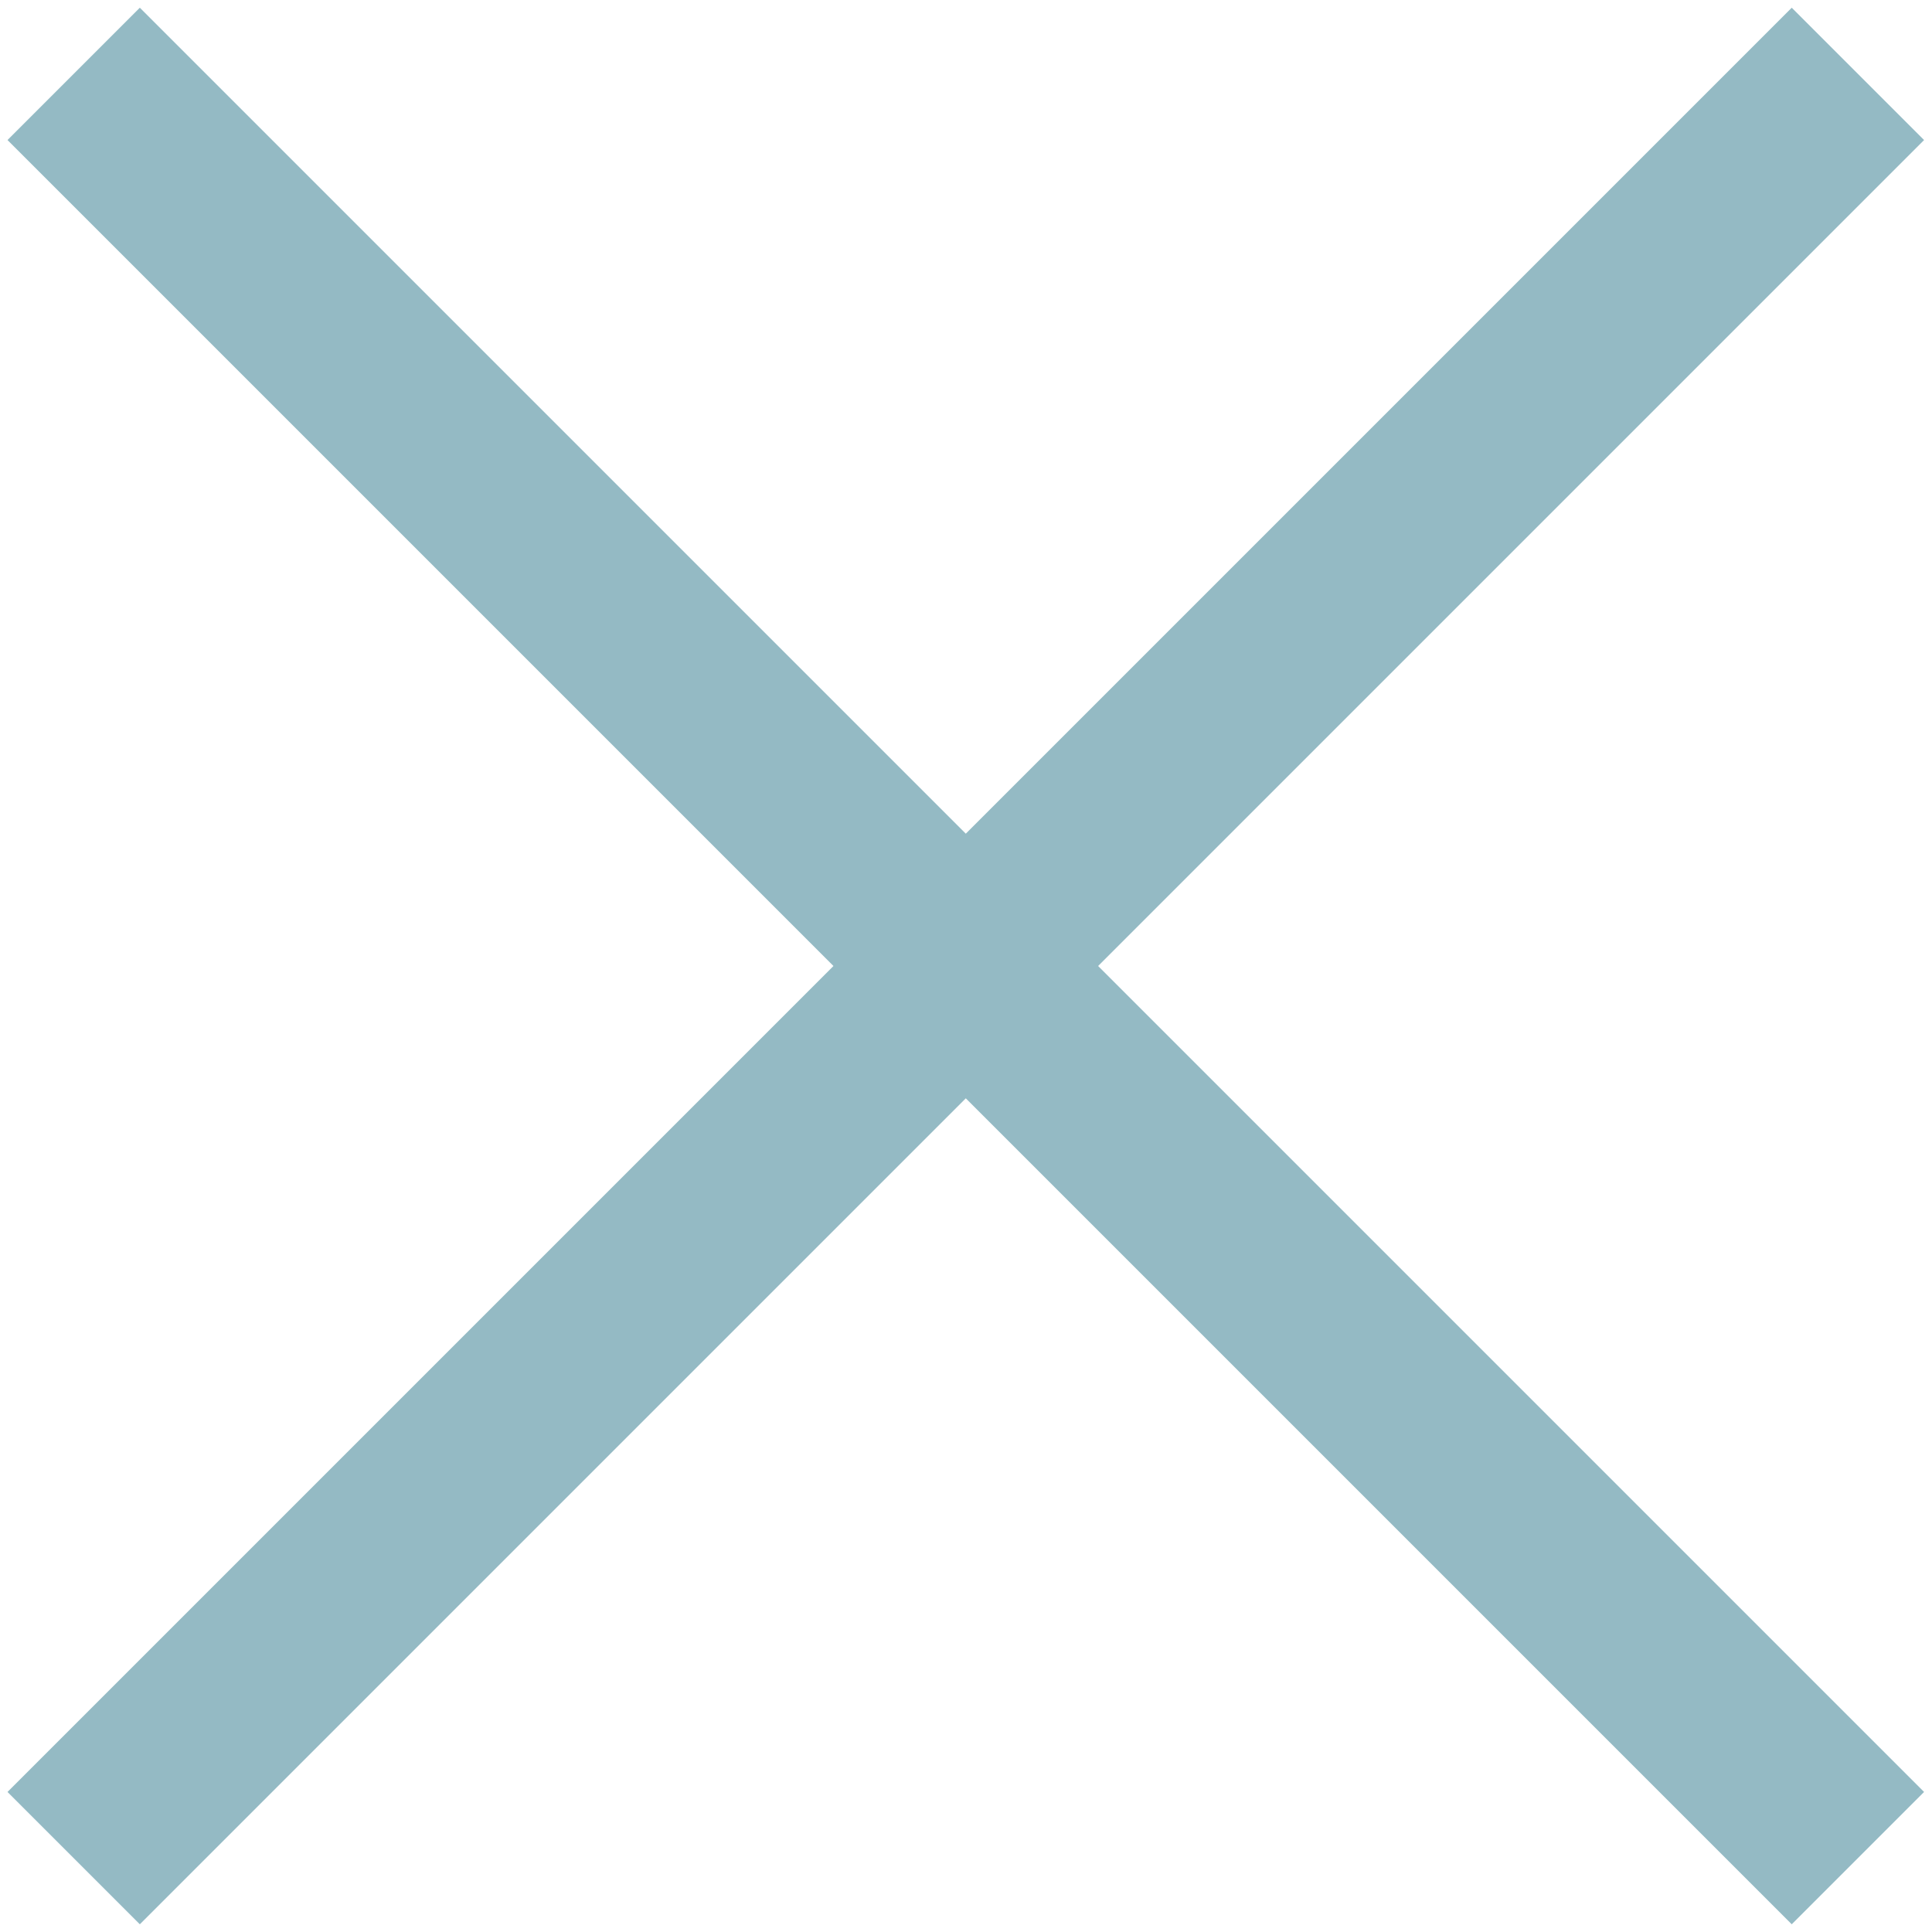
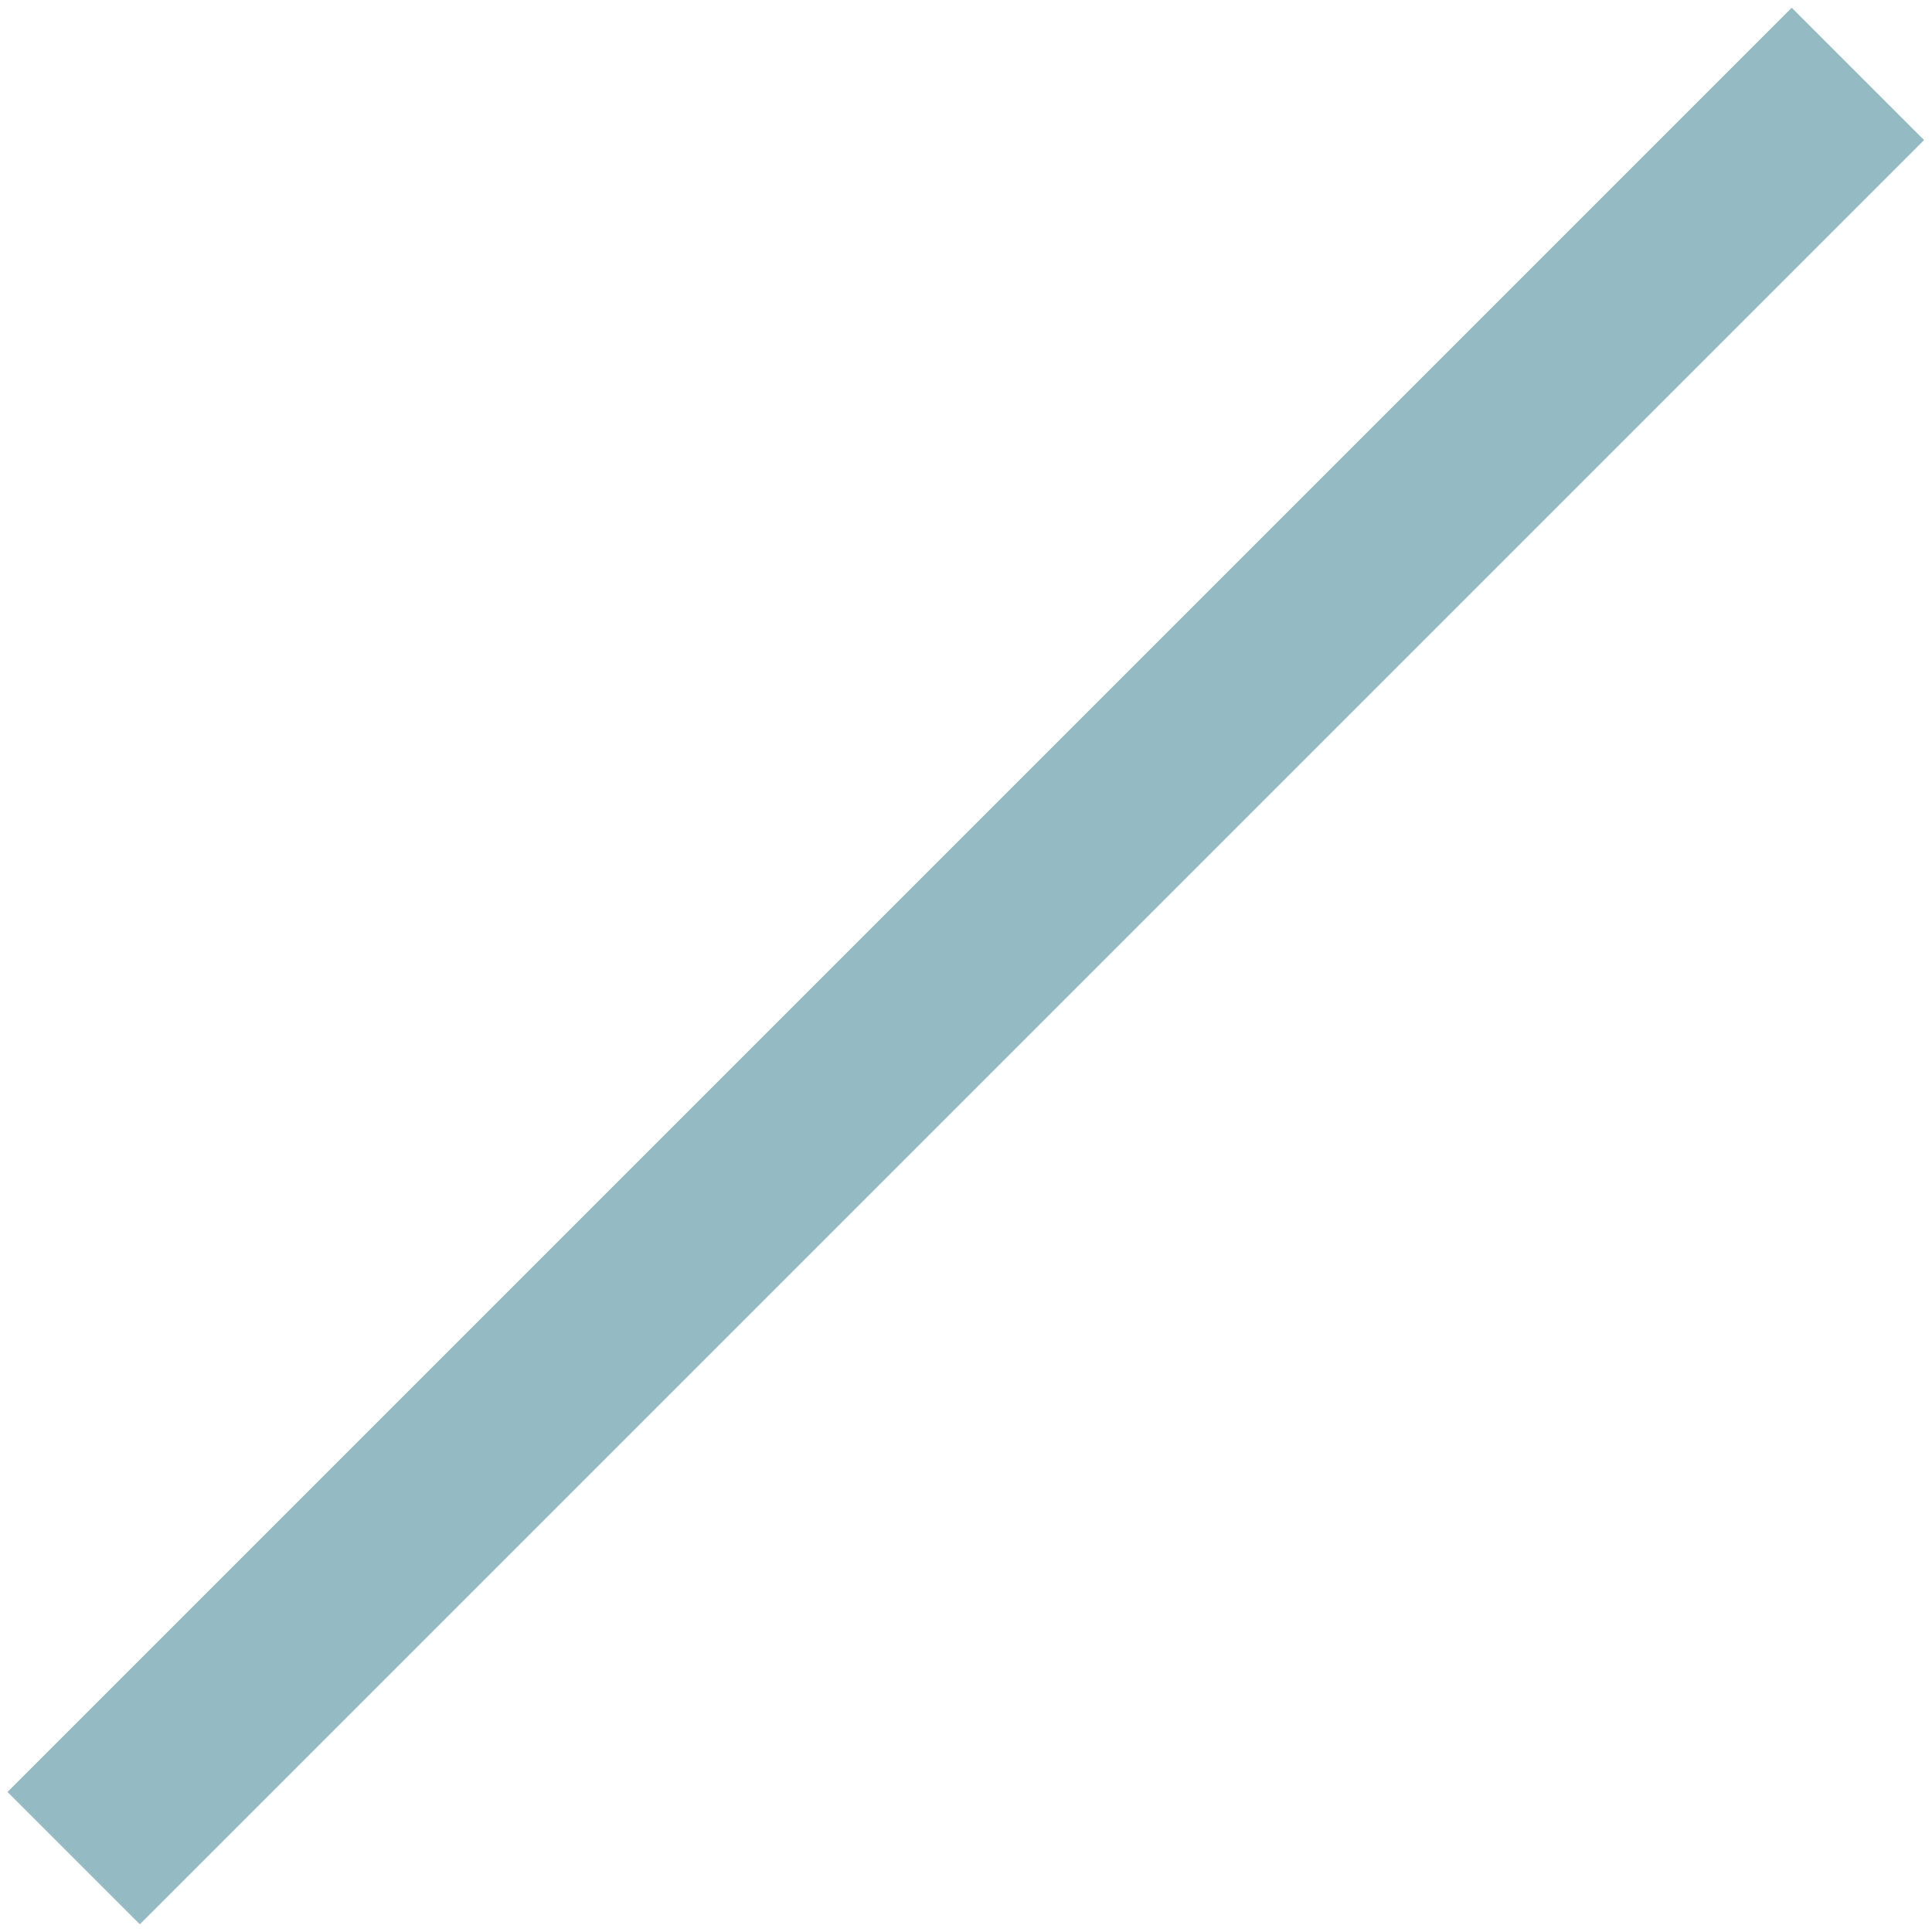
<svg xmlns="http://www.w3.org/2000/svg" version="1.1" id="Capa_1" x="0px" y="0px" width="64px" height="64px" viewBox="0 0 64 64" style="enable-background:new 0 0 64 64;" xml:space="preserve">
  <style type="text/css">
	.st0{fill:#94BAC4;}
</style>
  <g>
-     <rect x="28.9" y="-9.8" transform="matrix(0.707 -0.707 0.707 0.707 -13.255 32)" class="st0" width="6.2" height="83.6" />
    <rect x="-9.8" y="28.9" transform="matrix(0.707 -0.707 0.707 0.707 -13.255 32)" class="st0" width="83.6" height="6.2" />
  </g>
</svg>